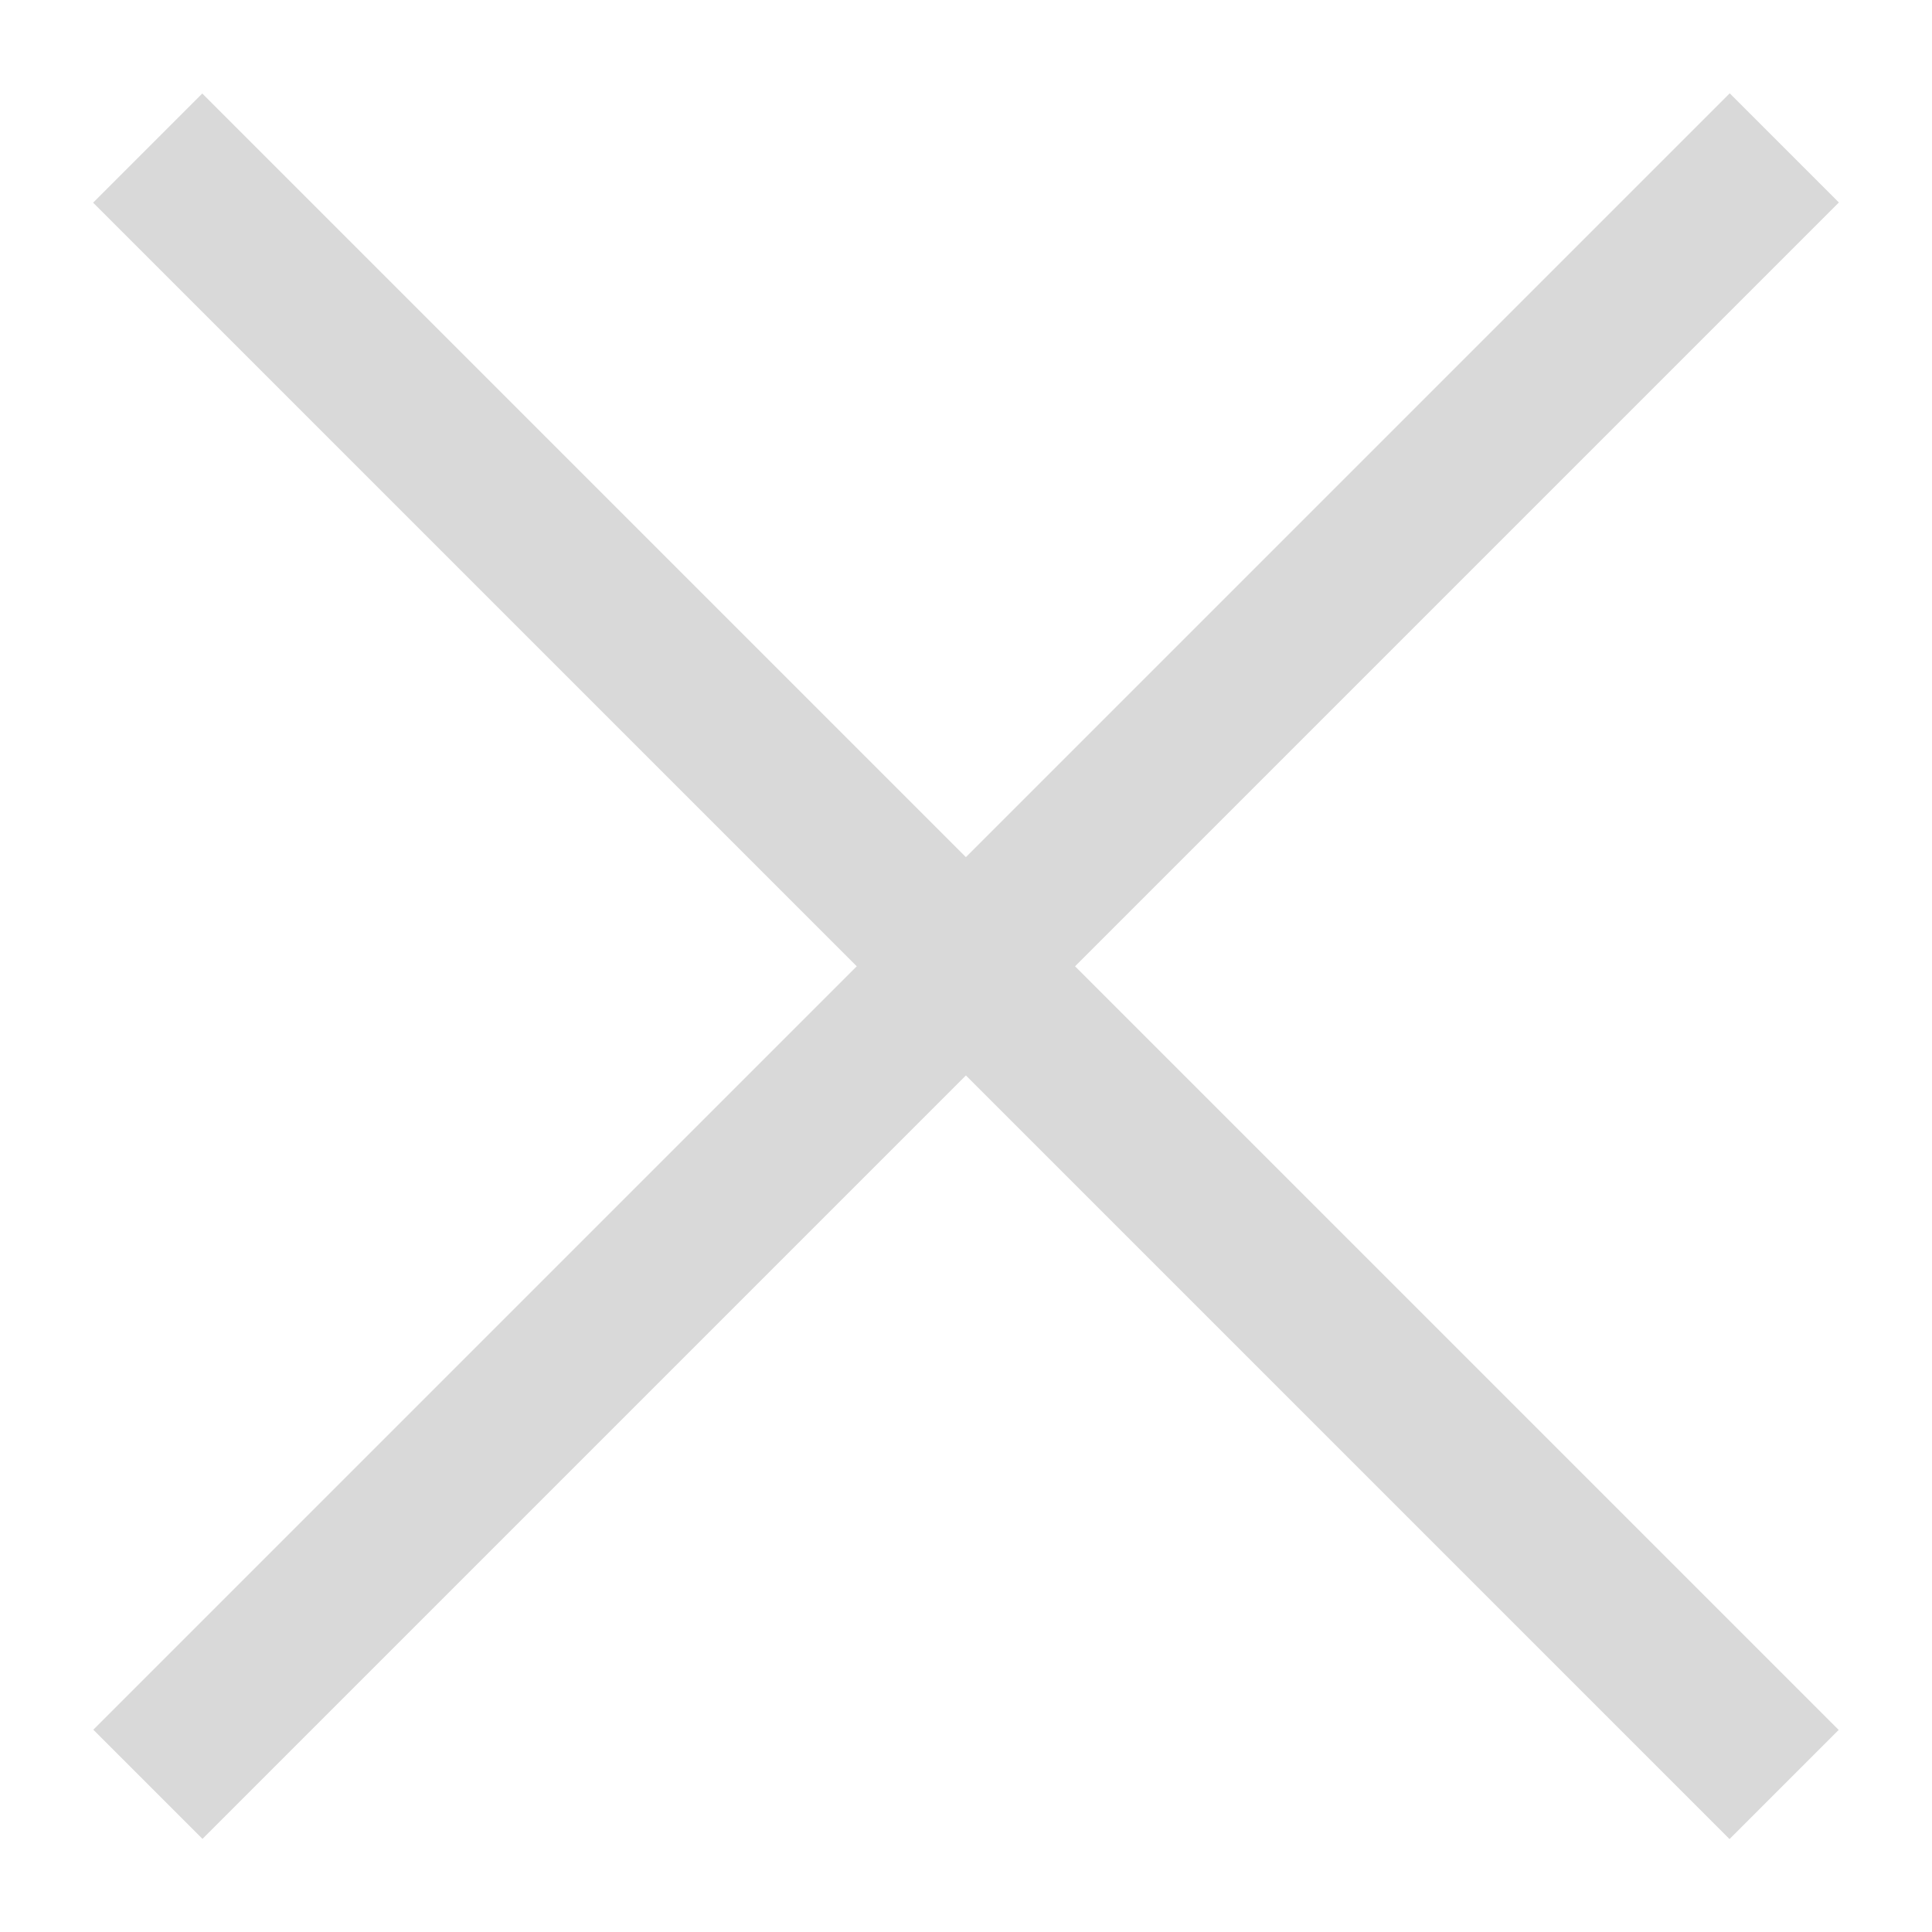
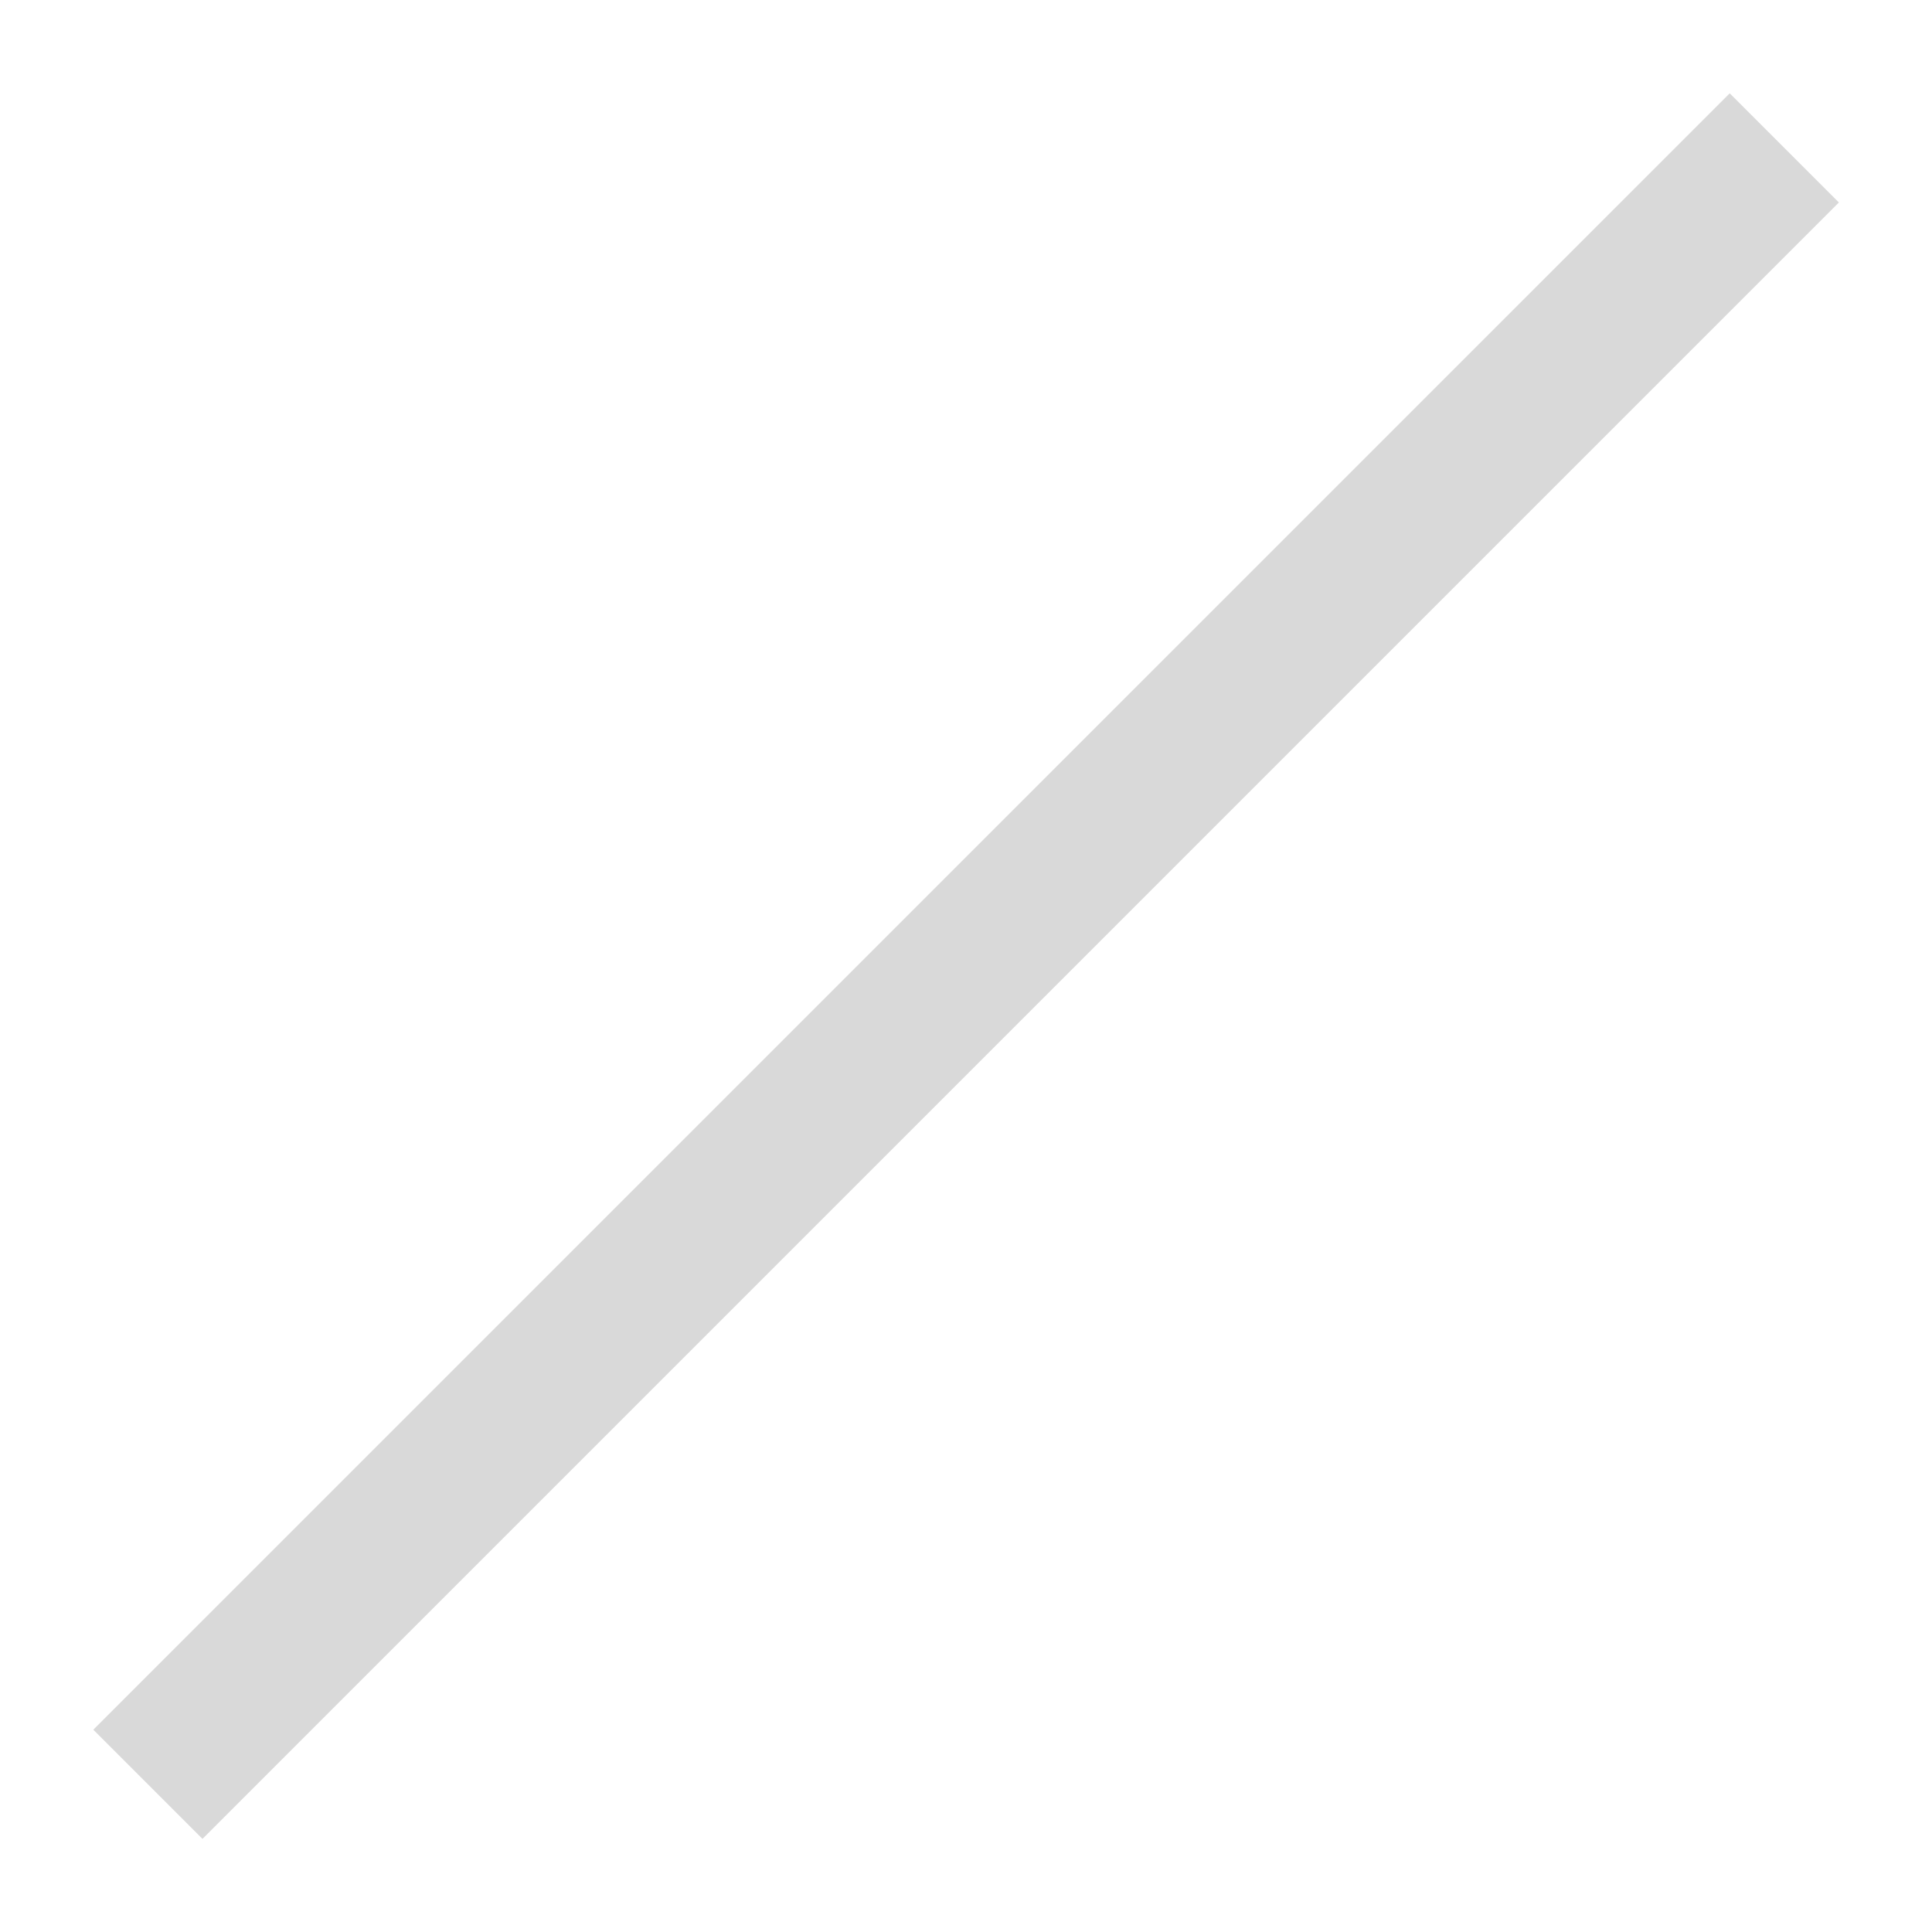
<svg xmlns="http://www.w3.org/2000/svg" width="10" height="10" viewBox="0 0 10 10" fill="none">
  <path fill-rule="evenodd" clip-rule="evenodd" d="M9.518 1.048L1.048 9.518L0.483 8.953L8.953 0.483L9.518 1.048Z" fill="#D9D9D9" />
-   <path fill-rule="evenodd" clip-rule="evenodd" d="M8.952 9.519L0.482 1.049L1.047 0.484L9.517 8.954L8.952 9.519Z" fill="#D9D9D9" />
</svg>